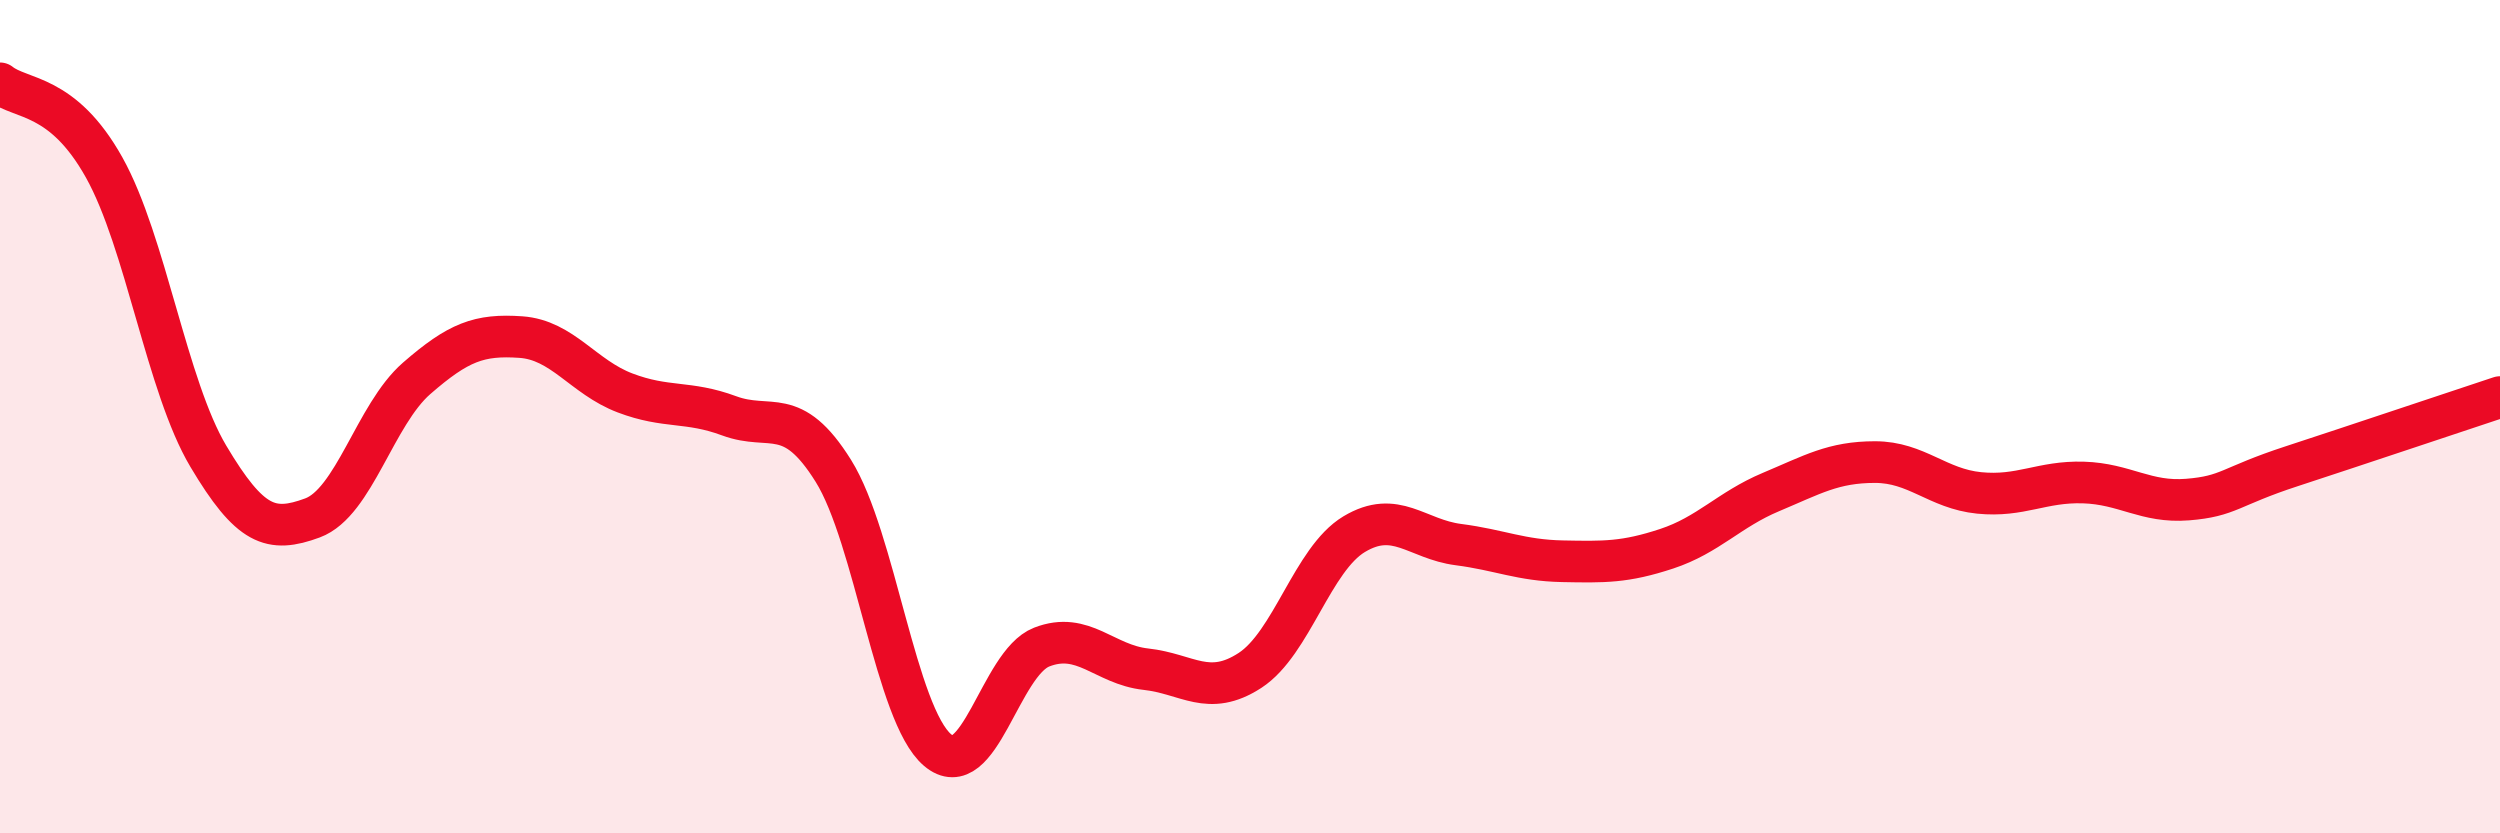
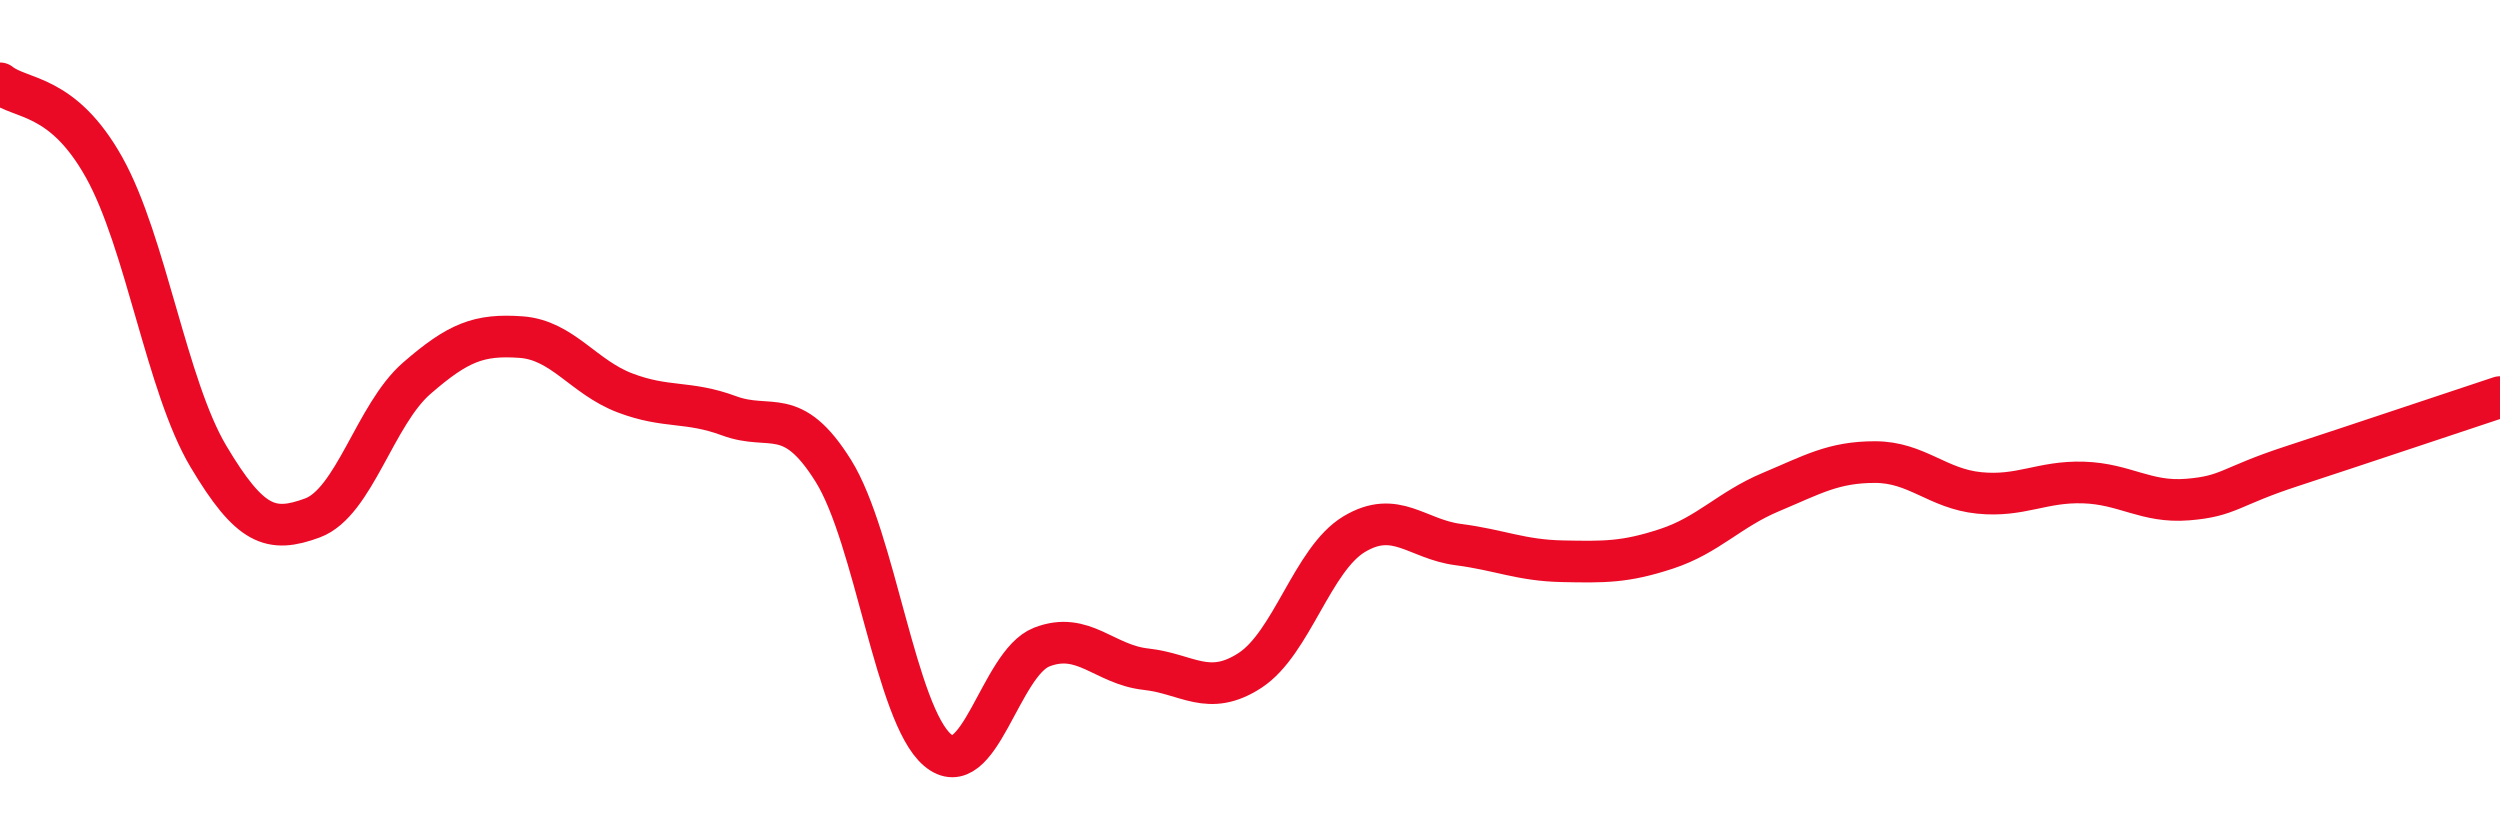
<svg xmlns="http://www.w3.org/2000/svg" width="60" height="20" viewBox="0 0 60 20">
-   <path d="M 0,2 C 0.5,2.4 1.5,2.23 2.5,4.02 C 3.5,5.81 4,9.27 5,10.95 C 6,12.63 6.5,12.8 7.5,12.43 C 8.5,12.06 9,9.95 10,9.08 C 11,8.21 11.5,8.02 12.5,8.09 C 13.5,8.16 14,9.05 15,9.43 C 16,9.81 16.5,9.61 17.5,9.98 C 18.5,10.35 19,9.7 20,11.3 C 21,12.9 21.5,17.15 22.5,18 C 23.5,18.85 24,15.92 25,15.53 C 26,15.14 26.5,15.95 27.5,16.06 C 28.5,16.17 29,16.74 30,16.09 C 31,15.44 31.5,13.42 32.5,12.82 C 33.5,12.22 34,12.94 35,13.07 C 36,13.2 36.5,13.45 37.5,13.47 C 38.5,13.49 39,13.5 40,13.17 C 41,12.84 41.5,12.23 42.5,11.81 C 43.5,11.39 44,11.09 45,11.09 C 46,11.09 46.5,11.73 47.5,11.83 C 48.5,11.93 49,11.55 50,11.58 C 51,11.61 51.5,12.07 52.5,11.99 C 53.5,11.91 53.5,11.68 55,11.19 C 56.5,10.7 59,9.86 60,9.53L60 20L0 20Z" fill="#EB0A25" opacity="0.1" stroke-linecap="round" stroke-linejoin="round" />
  <path d="M 0,2 C 0.5,2.4 1.5,2.23 2.5,4.02 C 3.5,5.81 4,9.27 5,10.95 C 6,12.63 6.5,12.8 7.5,12.43 C 8.5,12.06 9,9.95 10,9.08 C 11,8.21 11.5,8.02 12.5,8.09 C 13.5,8.16 14,9.05 15,9.43 C 16,9.81 16.5,9.61 17.5,9.98 C 18.5,10.35 19,9.7 20,11.3 C 21,12.9 21.5,17.15 22.5,18 C 23.5,18.85 24,15.92 25,15.53 C 26,15.14 26.5,15.95 27.5,16.06 C 28.5,16.17 29,16.74 30,16.09 C 31,15.44 31.5,13.42 32.5,12.82 C 33.5,12.22 34,12.94 35,13.07 C 36,13.2 36.5,13.45 37.5,13.47 C 38.5,13.49 39,13.5 40,13.17 C 41,12.84 41.5,12.23 42.5,11.81 C 43.5,11.39 44,11.09 45,11.09 C 46,11.09 46.5,11.73 47.5,11.83 C 48.5,11.93 49,11.55 50,11.58 C 51,11.61 51.5,12.07 52.5,11.99 C 53.5,11.91 53.5,11.68 55,11.19 C 56.5,10.7 59,9.86 60,9.53" stroke="#EB0A25" stroke-width="1" fill="none" stroke-linecap="round" stroke-linejoin="round" />
</svg>